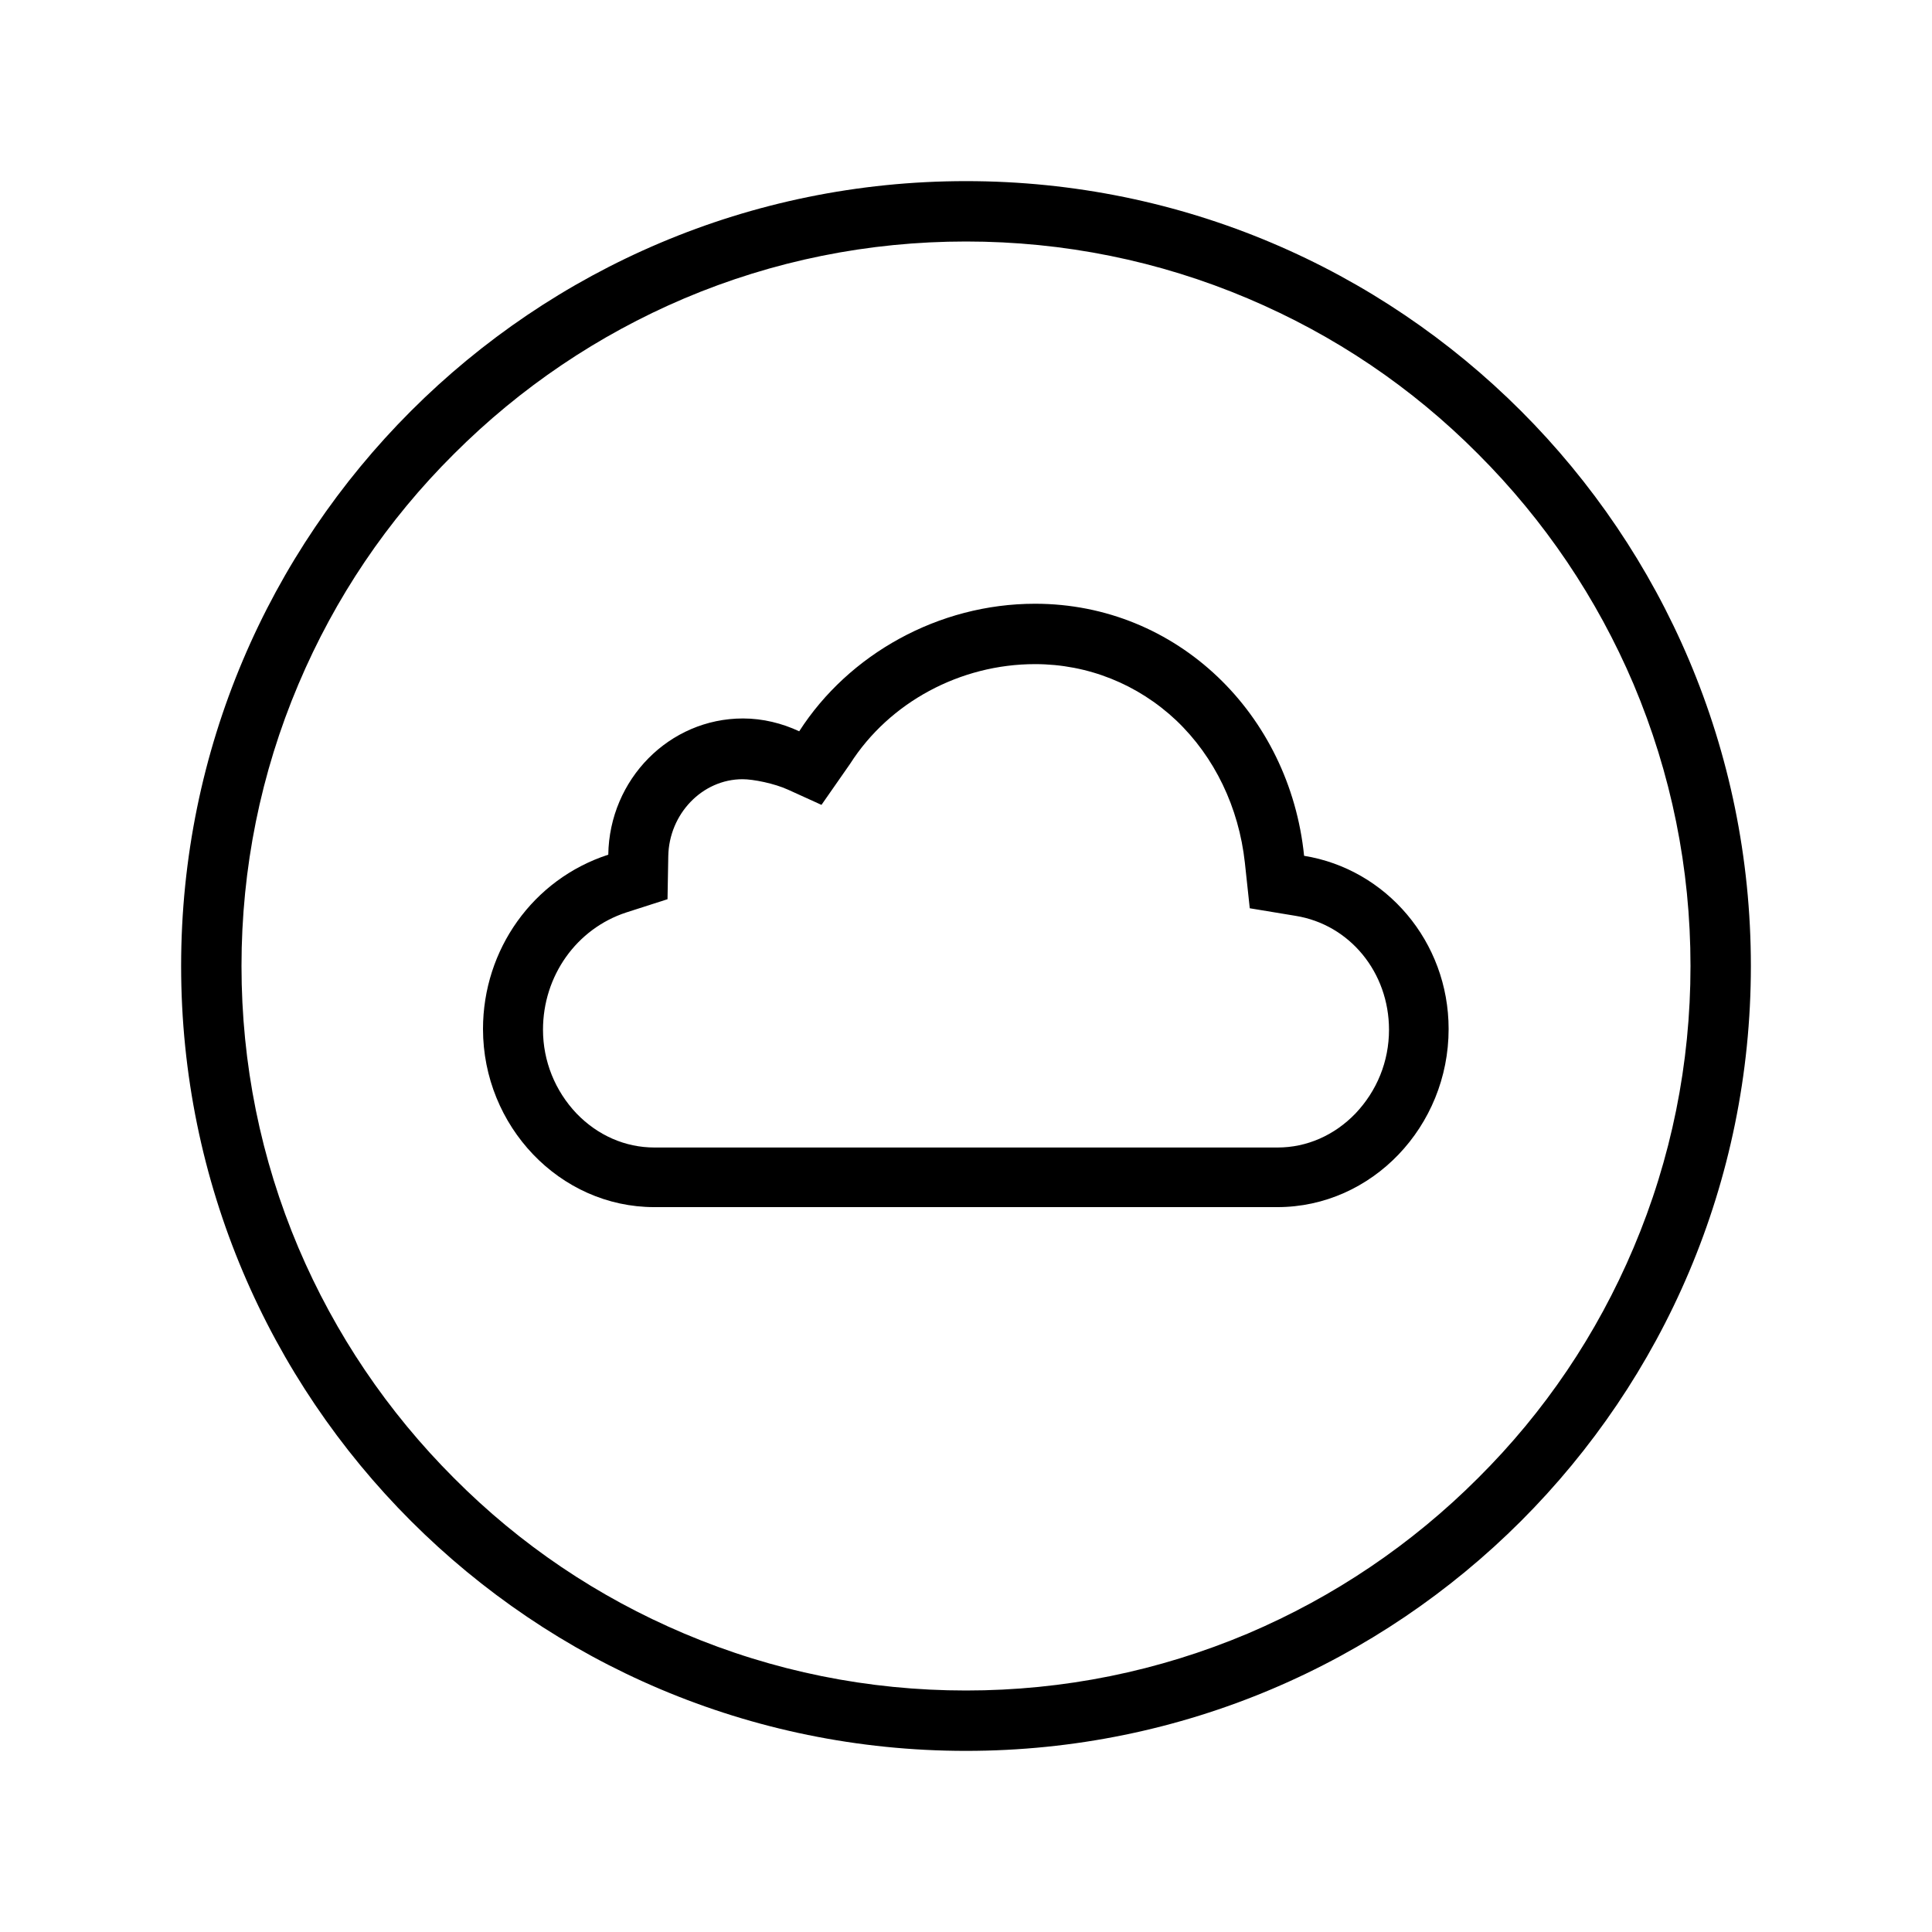
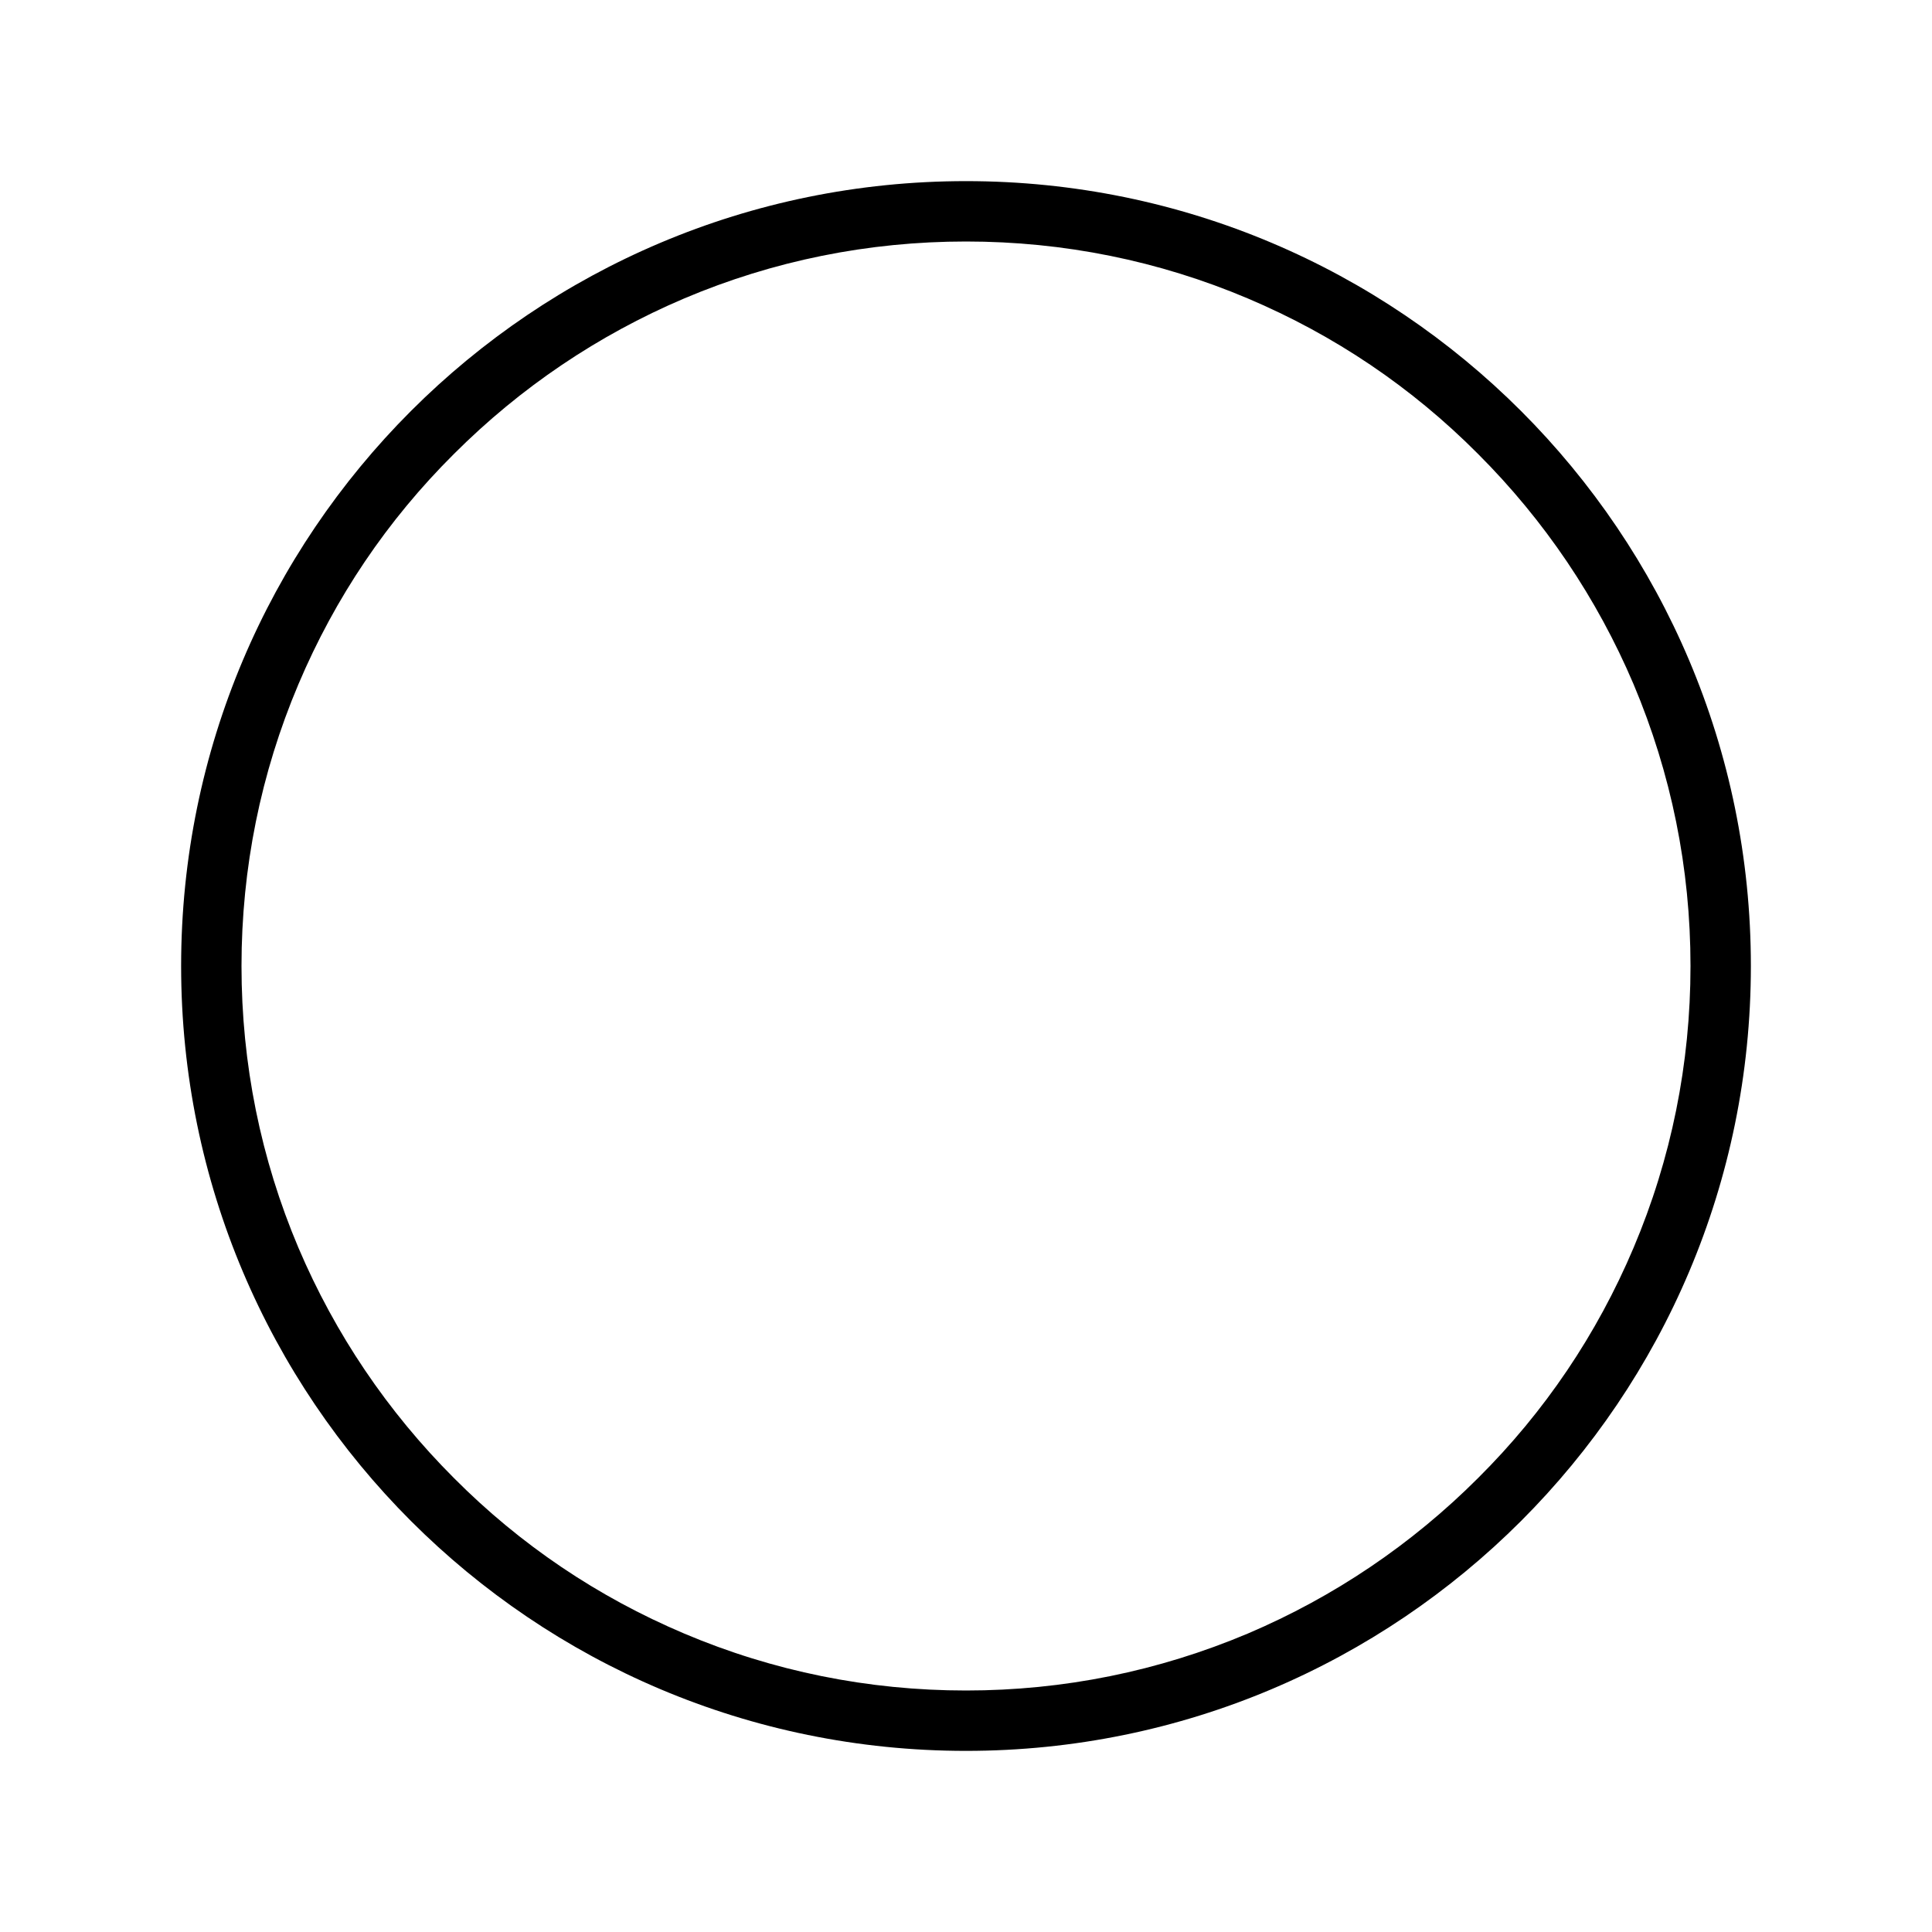
<svg xmlns="http://www.w3.org/2000/svg" viewBox="0 0 512 512">
-   <path d="M274.3 176c14 0 27.2 5.3 37.4 14.9 10.2 9.7 16.6 23.1 18.2 37.7l1.3 12.1 12.1 2c14.4 2.3 24.8 15 24.8 30.2 0 8.4-3.2 16.2-8.9 22.2-5.6 5.8-12.9 9-20.6 9H173.4c-7.7 0-15-3.2-20.6-9-5.7-6-8.9-13.9-8.9-22.2 0-14.3 8.9-26.8 22.1-31.1l10.9-3.5.2-11.4c.2-11.2 9-20.4 19.7-20.4 2.8 0 8.4 1.1 12.1 2.8s8.8 4 8.8 4l7.6-10.9c10.4-16.3 29.2-26.4 49-26.4m0-16c-25.6 0-49.4 13.4-62.5 33.8-4.5-2.1-9.6-3.4-14.9-3.4-19.5 0-35.4 16.1-35.7 36.1-20 6.5-33.2 25.2-33.2 46.2 0 25.7 20.3 47.2 45.4 47.2h165.1c25.1 0 45.4-21.4 45.4-47.2 0-23.2-16.6-42.4-38.3-45.9-3.8-37.5-33.6-66.8-71.3-66.8z" />
  <path d="M256 64c25.9 0 51.1 5.1 74.7 15.1 22.9 9.7 43.4 23.5 61 41.2 17.6 17.6 31.5 38.2 41.2 61 10 23.7 15.1 48.8 15.1 74.7s-5.1 51.1-15.1 74.7c-9.7 22.9-23.5 43.4-41.2 61-17.6 17.6-38.2 31.5-61 41.2-23.7 10-48.8 15.1-74.7 15.1-25.9 0-51.1-5.1-74.7-15.1-22.9-9.7-43.4-23.5-61-41.2-17.6-17.6-31.5-38.2-41.2-61C69.1 307.1 64 281.9 64 256s5.1-51.1 15.1-74.7c9.7-22.9 23.5-43.4 41.2-61 17.6-17.6 38.2-31.5 61-41.2C204.9 69.1 230.1 64 256 64m0-16C141.1 48 48 141.1 48 256s93.1 208 208 208 208-93.1 208-208S370.9 48 256 48z" />
</svg>